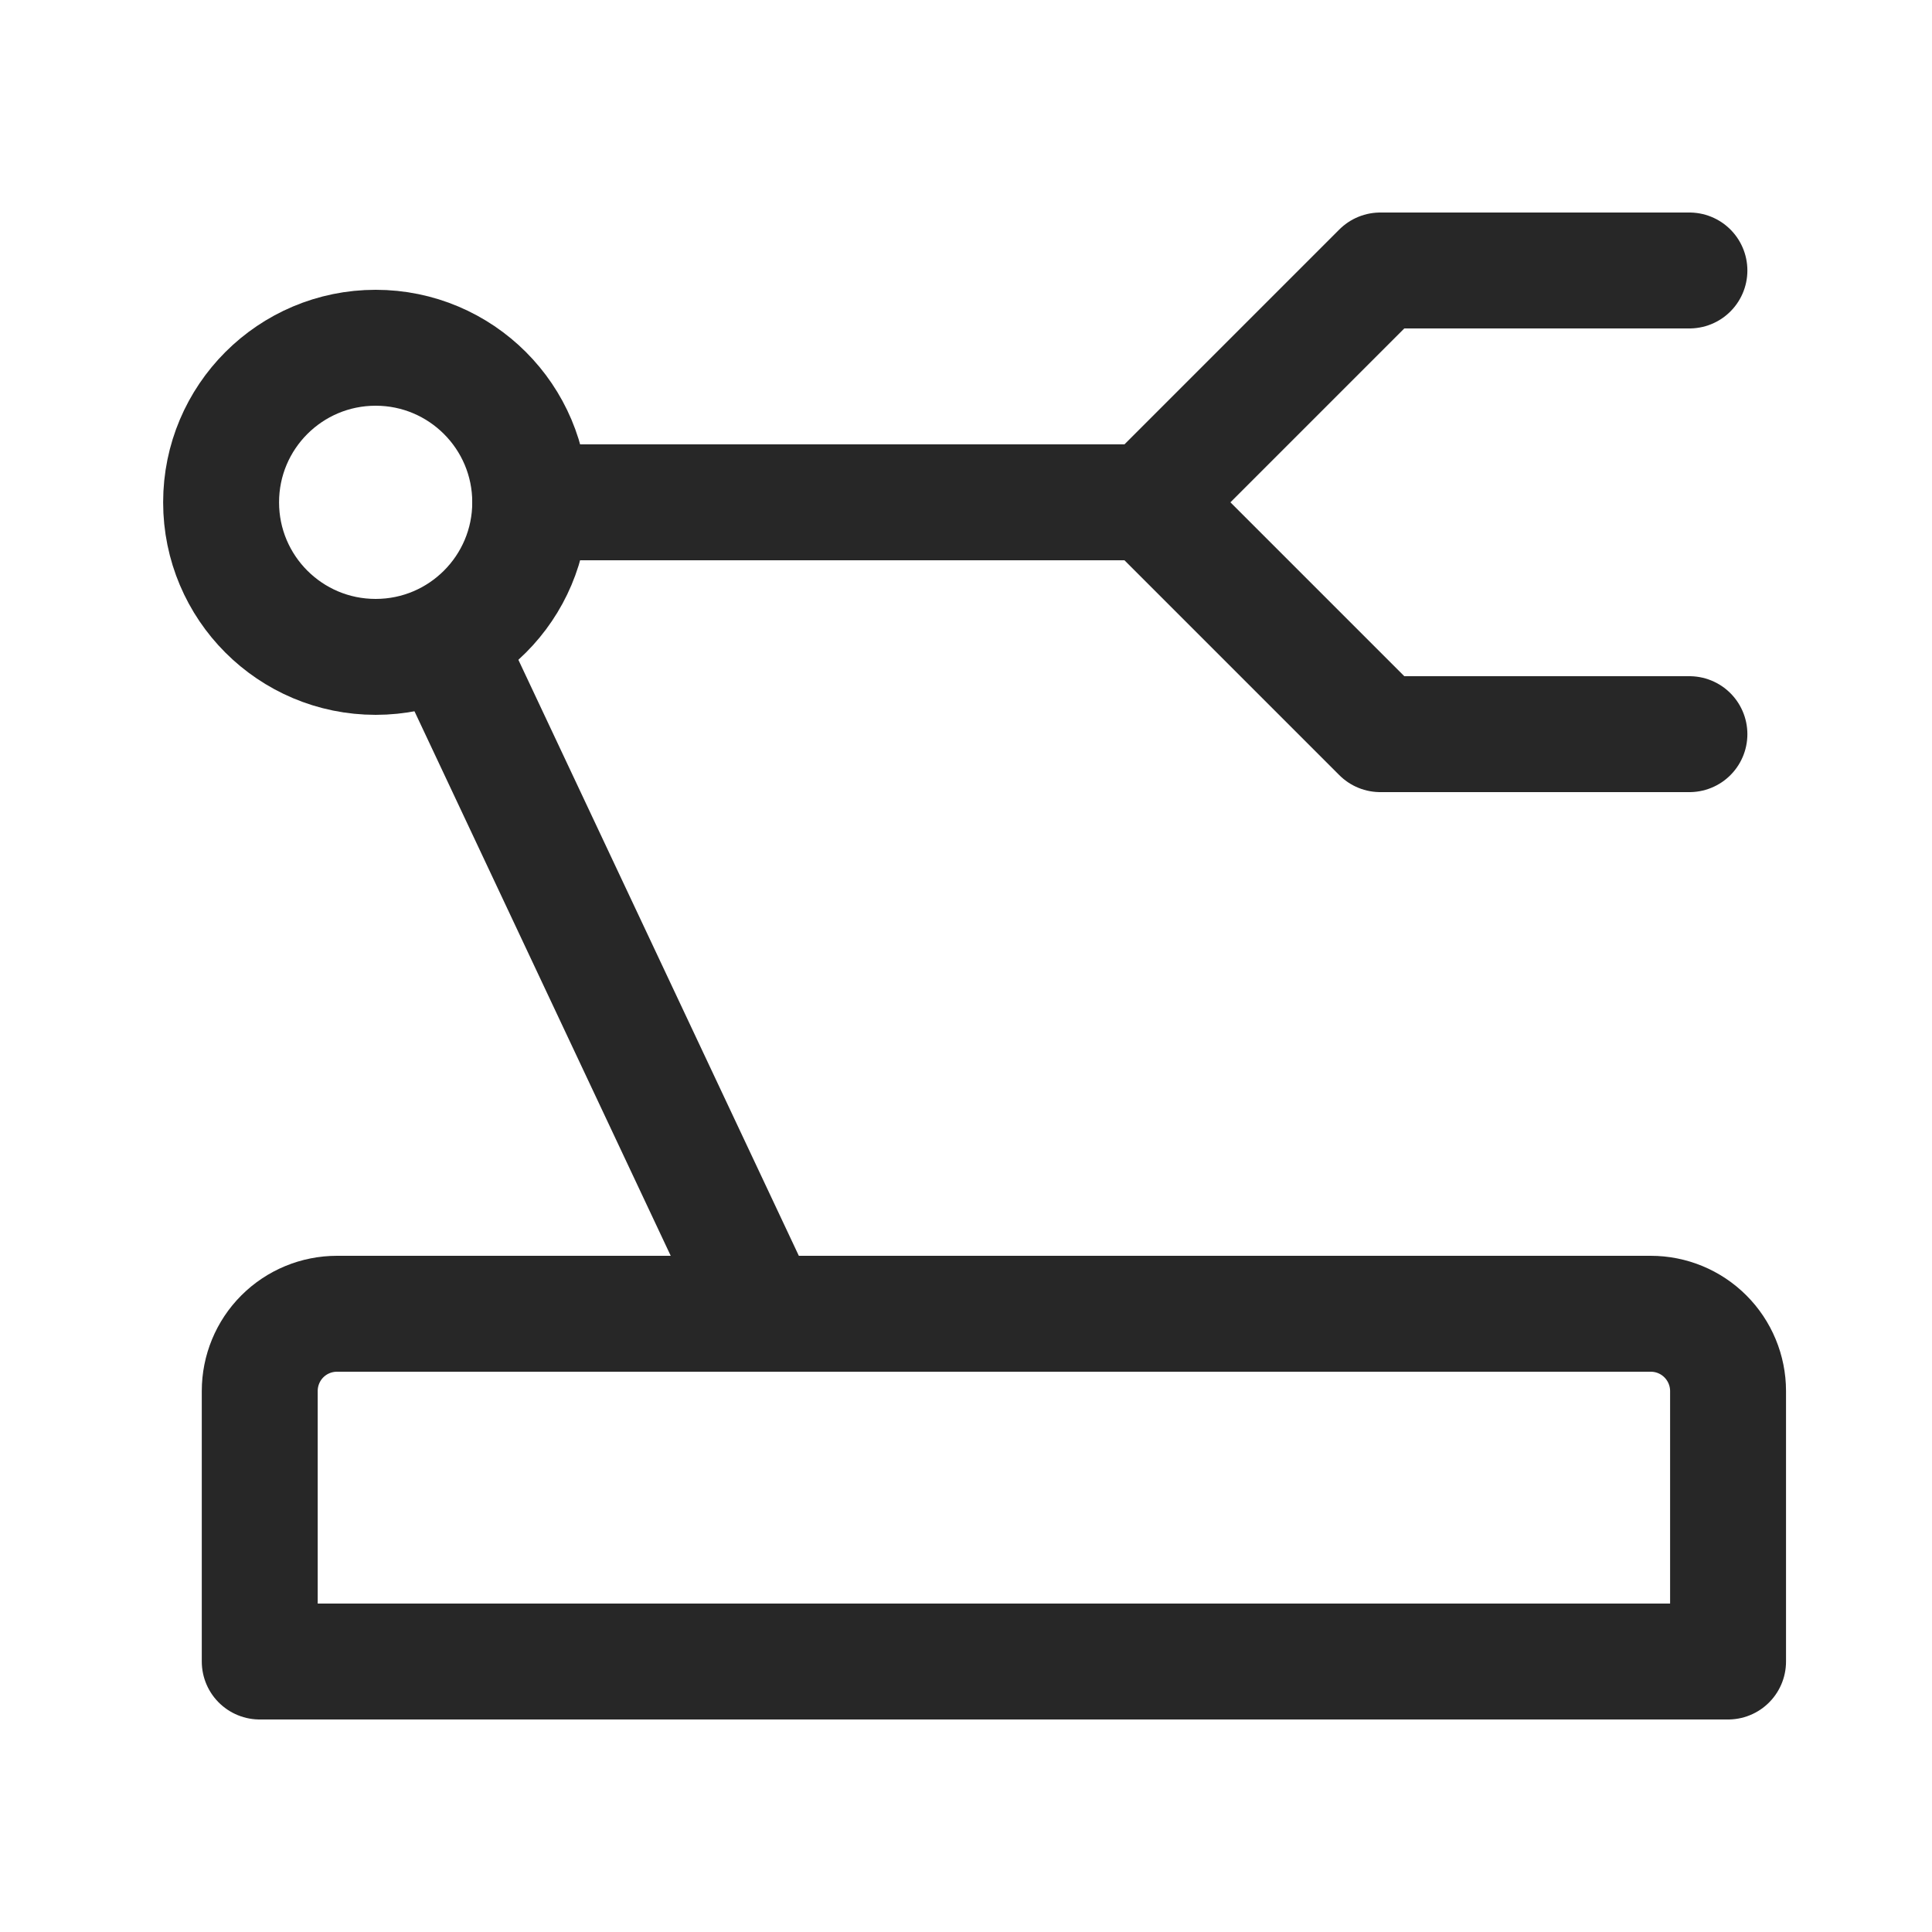
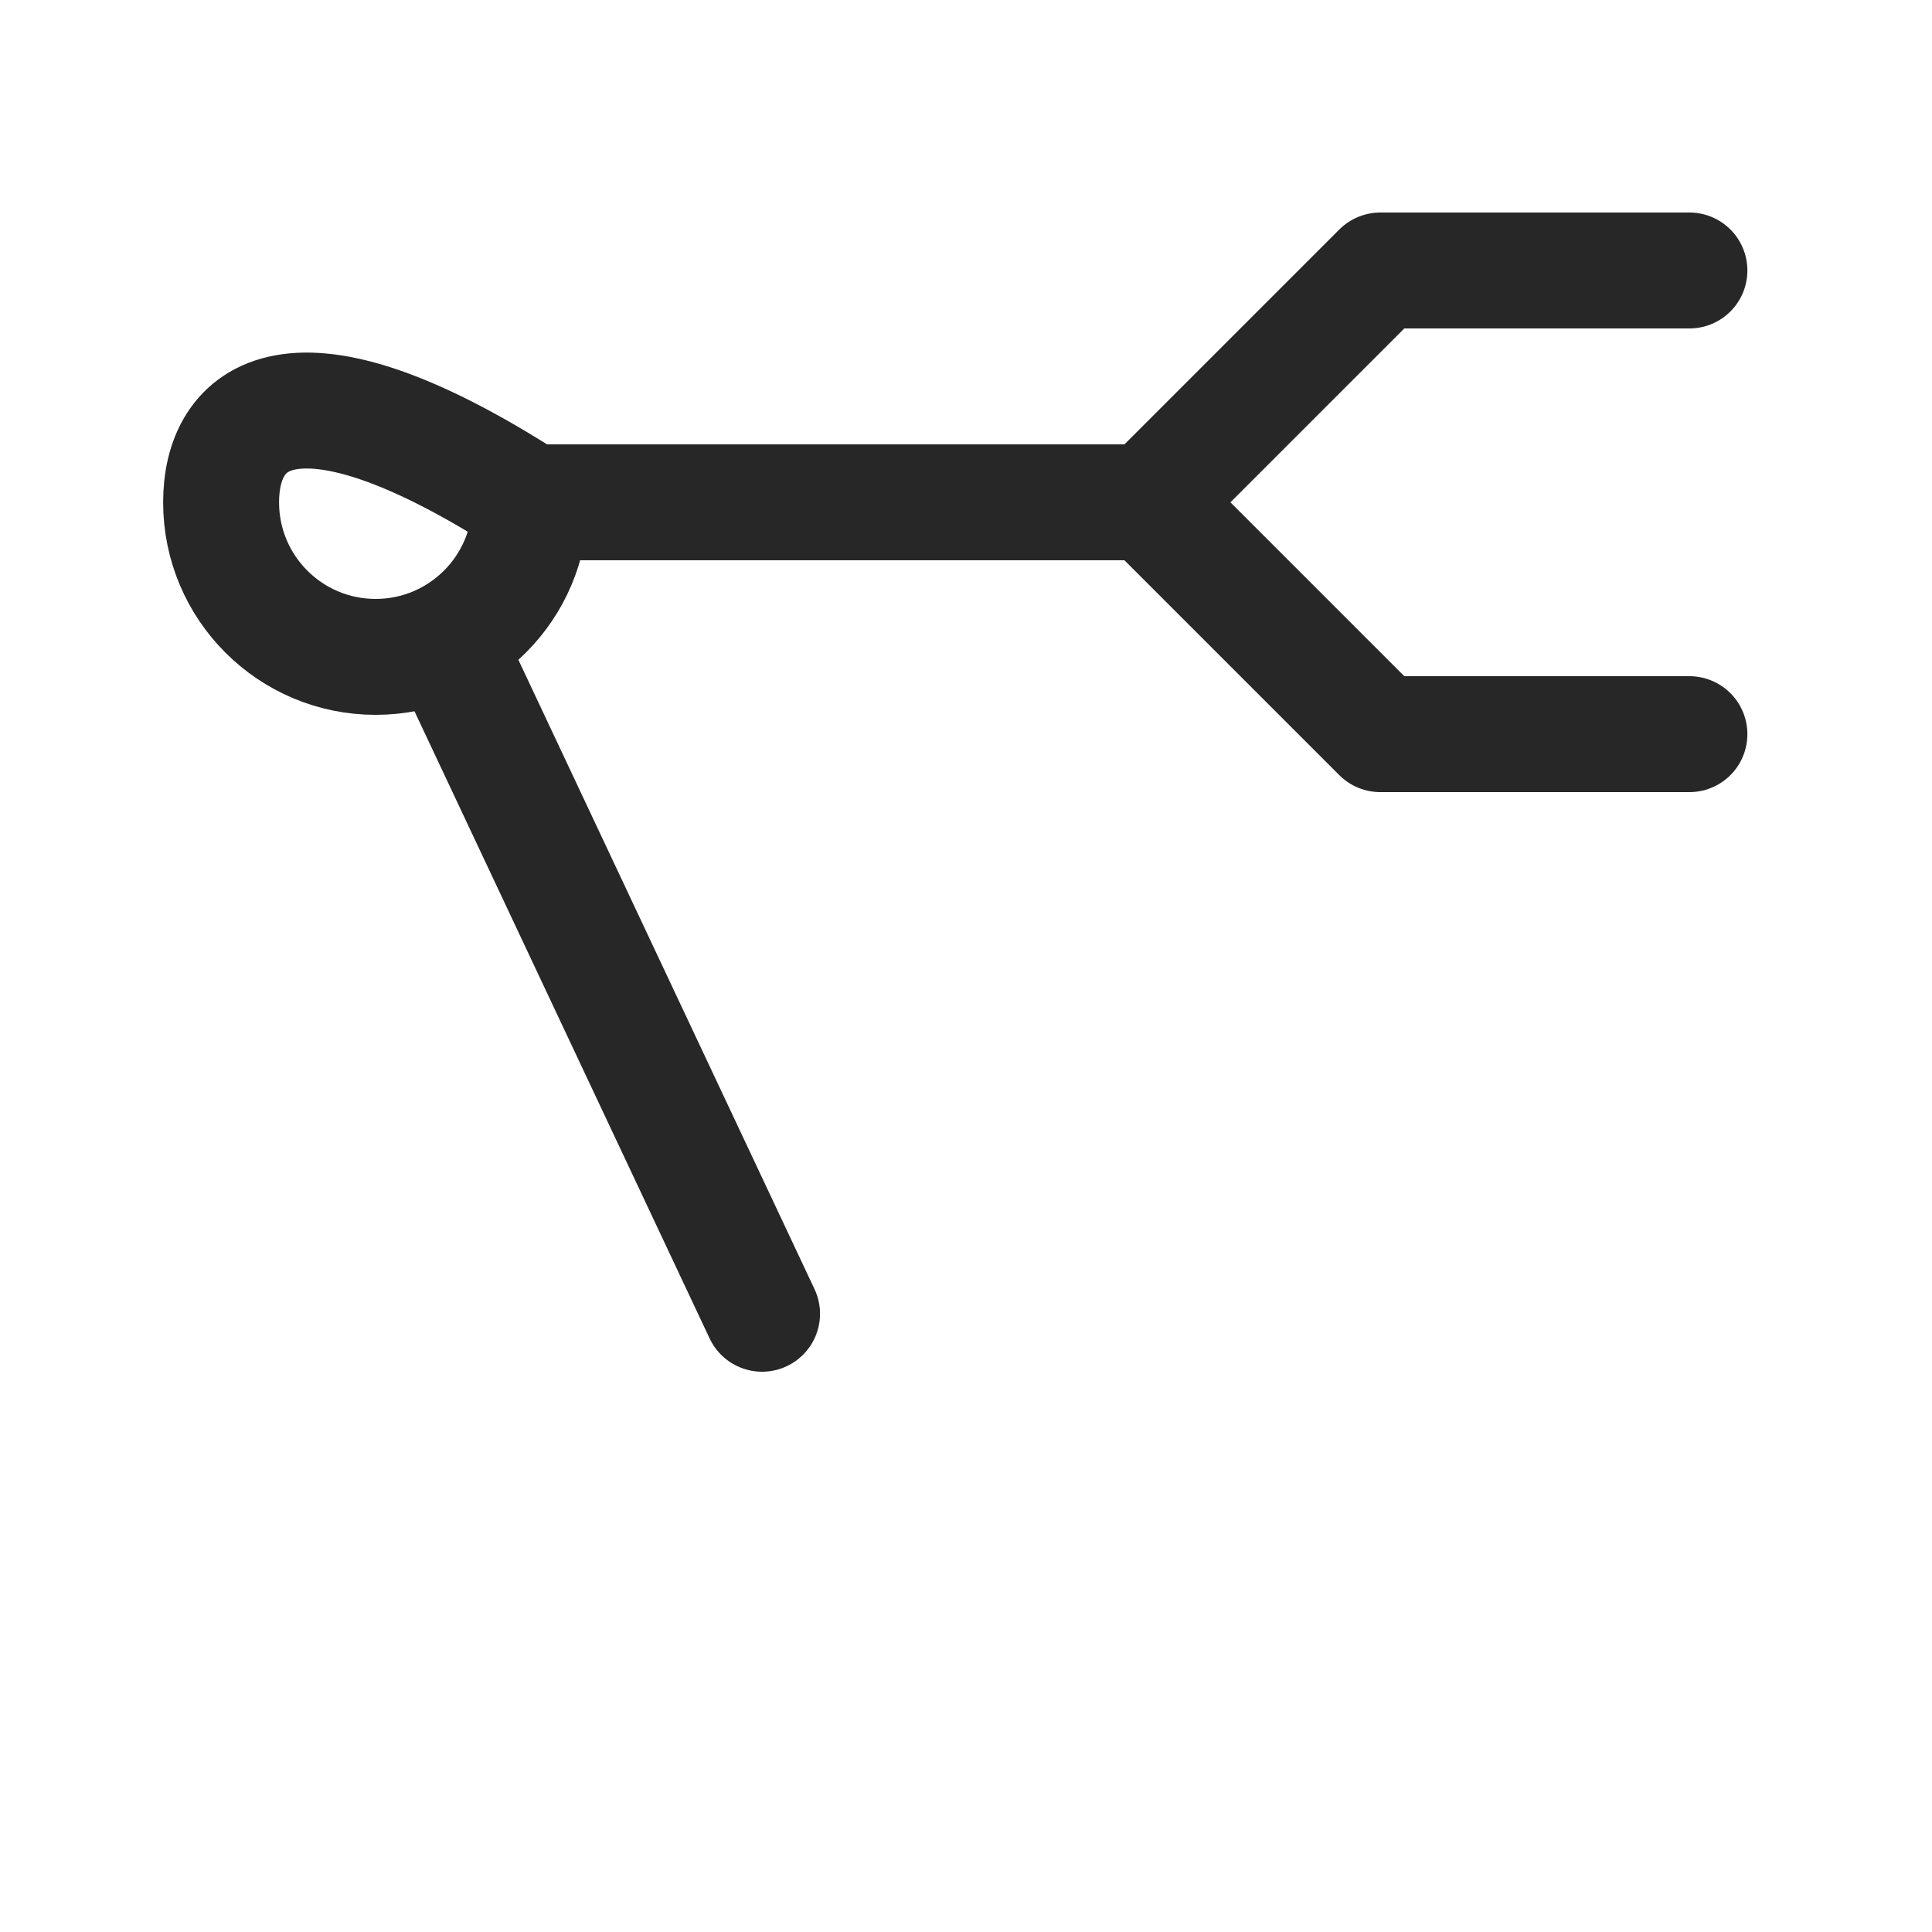
<svg xmlns="http://www.w3.org/2000/svg" width="25" height="25" viewBox="0 0 25 25" fill="none">
-   <path d="M3.361 18C3.361 17.735 3.466 17.48 3.653 17.293C3.841 17.105 4.095 17 4.361 17H21.361C21.626 17 21.88 17.105 22.068 17.293C22.255 17.48 22.361 17.735 22.361 18V21.5H3.361V18Z" stroke="#272727" stroke-width="1.5" stroke-linecap="round" stroke-linejoin="round" />
  <path d="M21.861 9.5H17.861L14.861 6.5L17.861 3.5H21.861" stroke="#272727" stroke-width="1.5" stroke-linecap="round" stroke-linejoin="round" />
-   <path d="M4.861 8.5C5.965 8.5 6.861 7.605 6.861 6.5C6.861 5.395 5.965 4.5 4.861 4.5C3.756 4.5 2.861 5.395 2.861 6.5C2.861 7.605 3.756 8.5 4.861 8.5Z" stroke="#272727" stroke-width="1.5" />
+   <path d="M4.861 8.5C5.965 8.5 6.861 7.605 6.861 6.5C3.756 4.5 2.861 5.395 2.861 6.5C2.861 7.605 3.756 8.5 4.861 8.5Z" stroke="#272727" stroke-width="1.5" />
  <path d="M6.861 6.5H14.861" stroke="#272727" stroke-width="1.5" stroke-linecap="round" stroke-linejoin="round" />
  <path d="M5.861 8.5L9.861 17" stroke="#272727" stroke-width="1.5" stroke-linecap="round" stroke-linejoin="round" />
</svg>